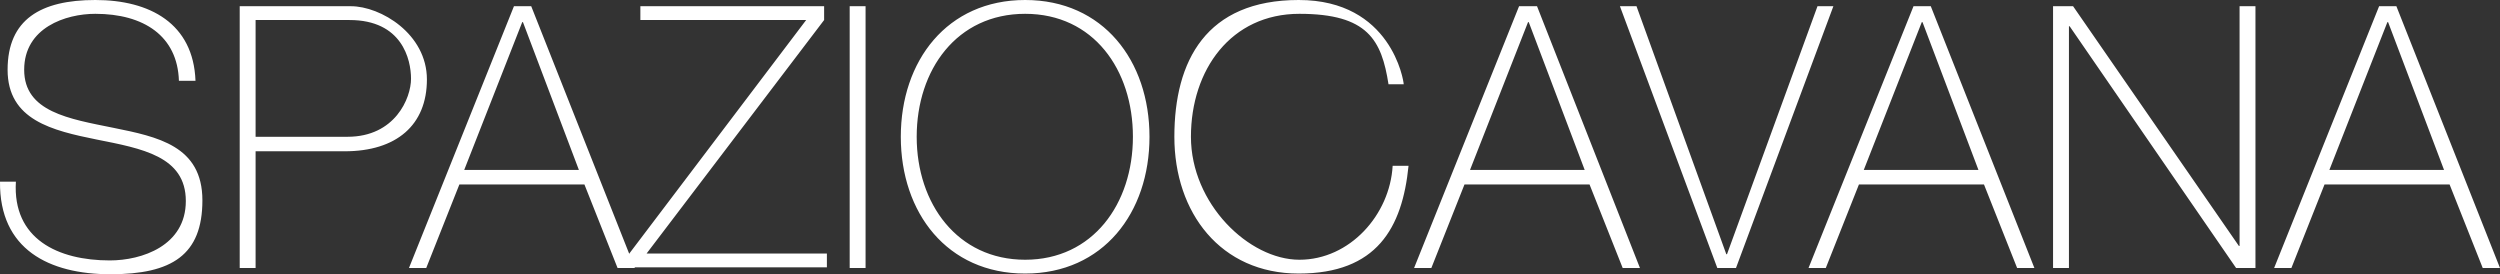
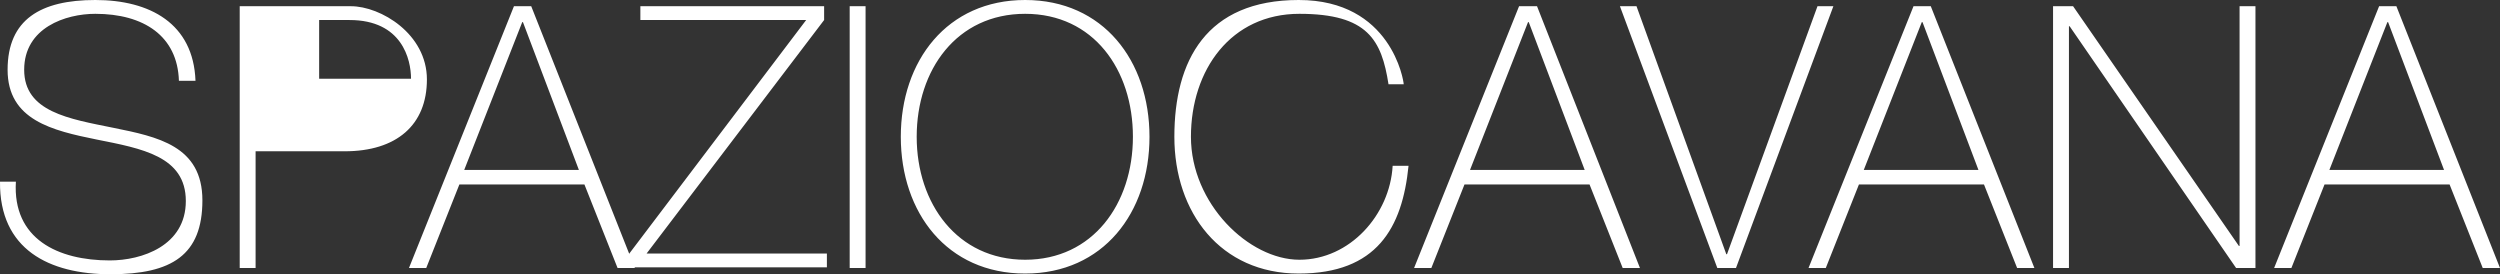
<svg xmlns="http://www.w3.org/2000/svg" id="Livello_1" version="1.1" viewBox="0 0 361.9 39.7">
  <rect x="0" y="0" width="361.9" height="39.7" fill="#333333" stroke="none" />
  <defs>
    <style>
      .st0 {
        fill: #fff;
      }
    </style>
  </defs>
-   <path class="st0" d="M28.3,11.7C28,3.4,21.7,0,13.8,0S1.1,2.8,1.1,10.1s6.5,8.8,12.9,10.1c6.5,1.3,12.9,2.4,12.9,8.9s-6.4,8.6-11,8.6c-7.5,0-14.1-3.1-13.6-11.4H0c-.1,9.8,7.1,13.4,16,13.4s13.3-2.8,13.3-10.7-6.5-9.2-12.9-10.5c-6.4-1.3-12.9-2.3-12.9-8.4S9.5,2,13.8,2c7,0,11.9,3.2,12.1,9.7h2.3ZM37,2.9h13.6c7.6,0,8.9,5.7,8.9,8.5s-2.3,8.4-9.2,8.4h-13.3V2.9ZM34.7,38.8h2.3v-16.9h12.9c7.5,0,11.9-3.8,11.9-10.4S55.1.9,50.8.9h-16.1v37.9ZM74.4.9l-15.2,37.9h2.5l4.8-12.1h18.1l4.8,12.1h2.5L76.9.9h-2.5ZM67.2,24.6l8.4-21.4h.1l8.1,21.4h-16.7ZM92.7,2.9h24l-25.6,33.8v2h28.6v-2h-26.1L119.3,2.9V.9h-26.6v2ZM123,38.8h2.3V.9h-2.3v37.9ZM166.4,19.8C166.4,8.8,159.7,0,148.4,0s-18,8.8-18,19.8,6.7,19.8,18,19.8,18-8.8,18-19.8M132.7,19.8c0-9.7,5.8-17.8,15.7-17.8s15.6,8.1,15.6,17.8-5.8,17.8-15.6,17.8-15.7-8.1-15.7-17.8M203.2,12.2c0-.5-1.8-12.2-15.2-12.2s-18,8.8-18,19.8,6.7,19.8,18,19.8,15-6.6,15.9-15.6h-2.3c-.4,7.1-6.2,13.6-13.5,13.6s-15.7-8.1-15.7-17.8,5.8-17.8,15.7-17.8,11.9,3.8,12.9,10.2h2.3ZM219.9.9l-15.2,37.9h2.5l4.8-12.1h18.1l4.8,12.1h2.5L222.5.9h-2.5ZM212.8,24.6l8.4-21.4h.1l8.1,21.4h-16.7ZM236.9.9h-2.4l14.1,37.9h2.7L265.4.9h-2.3l-13.1,35.9h-.1L236.9.9ZM277,.9l-15.2,37.9h2.5l4.8-12.1h18.1l4.8,12.1h2.5L279.5.9h-2.5ZM269.8,24.6l8.4-21.4h.1l8.1,21.4h-16.7ZM297.2,38.8h2.3V3.8h.1l24.1,35h2.8V.9h-2.3v34.7h-.1L300.1.9h-2.9v37.9ZM344.4.9l-15.2,37.9h2.5l4.8-12.1h18.1l4.8,12.1h2.5L346.9.9h-2.5ZM337.2,24.6l8.4-21.4h.1l8.1,21.4h-16.7Z" />
+   <path class="st0" d="M28.3,11.7C28,3.4,21.7,0,13.8,0S1.1,2.8,1.1,10.1s6.5,8.8,12.9,10.1c6.5,1.3,12.9,2.4,12.9,8.9s-6.4,8.6-11,8.6c-7.5,0-14.1-3.1-13.6-11.4H0c-.1,9.8,7.1,13.4,16,13.4s13.3-2.8,13.3-10.7-6.5-9.2-12.9-10.5c-6.4-1.3-12.9-2.3-12.9-8.4S9.5,2,13.8,2c7,0,11.9,3.2,12.1,9.7h2.3ZM37,2.9h13.6c7.6,0,8.9,5.7,8.9,8.5h-13.3V2.9ZM34.7,38.8h2.3v-16.9h12.9c7.5,0,11.9-3.8,11.9-10.4S55.1.9,50.8.9h-16.1v37.9ZM74.4.9l-15.2,37.9h2.5l4.8-12.1h18.1l4.8,12.1h2.5L76.9.9h-2.5ZM67.2,24.6l8.4-21.4h.1l8.1,21.4h-16.7ZM92.7,2.9h24l-25.6,33.8v2h28.6v-2h-26.1L119.3,2.9V.9h-26.6v2ZM123,38.8h2.3V.9h-2.3v37.9ZM166.4,19.8C166.4,8.8,159.7,0,148.4,0s-18,8.8-18,19.8,6.7,19.8,18,19.8,18-8.8,18-19.8M132.7,19.8c0-9.7,5.8-17.8,15.7-17.8s15.6,8.1,15.6,17.8-5.8,17.8-15.6,17.8-15.7-8.1-15.7-17.8M203.2,12.2c0-.5-1.8-12.2-15.2-12.2s-18,8.8-18,19.8,6.7,19.8,18,19.8,15-6.6,15.9-15.6h-2.3c-.4,7.1-6.2,13.6-13.5,13.6s-15.7-8.1-15.7-17.8,5.8-17.8,15.7-17.8,11.9,3.8,12.9,10.2h2.3ZM219.9.9l-15.2,37.9h2.5l4.8-12.1h18.1l4.8,12.1h2.5L222.5.9h-2.5ZM212.8,24.6l8.4-21.4h.1l8.1,21.4h-16.7ZM236.9.9h-2.4l14.1,37.9h2.7L265.4.9h-2.3l-13.1,35.9h-.1L236.9.9ZM277,.9l-15.2,37.9h2.5l4.8-12.1h18.1l4.8,12.1h2.5L279.5.9h-2.5ZM269.8,24.6l8.4-21.4h.1l8.1,21.4h-16.7ZM297.2,38.8h2.3V3.8h.1l24.1,35h2.8V.9h-2.3v34.7h-.1L300.1.9h-2.9v37.9ZM344.4.9l-15.2,37.9h2.5l4.8-12.1h18.1l4.8,12.1h2.5L346.9.9h-2.5ZM337.2,24.6l8.4-21.4h.1l8.1,21.4h-16.7Z" />
</svg>